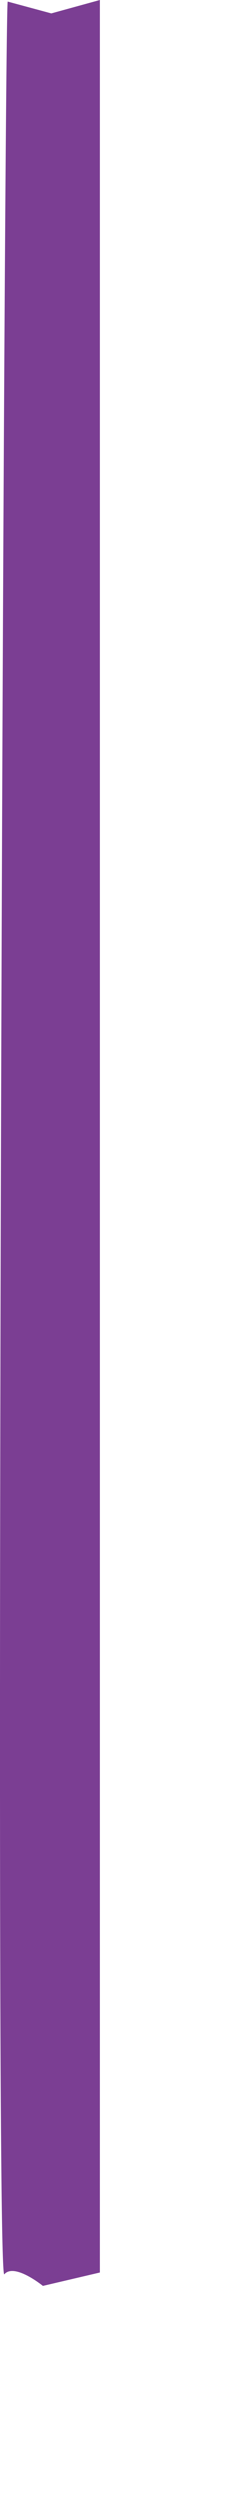
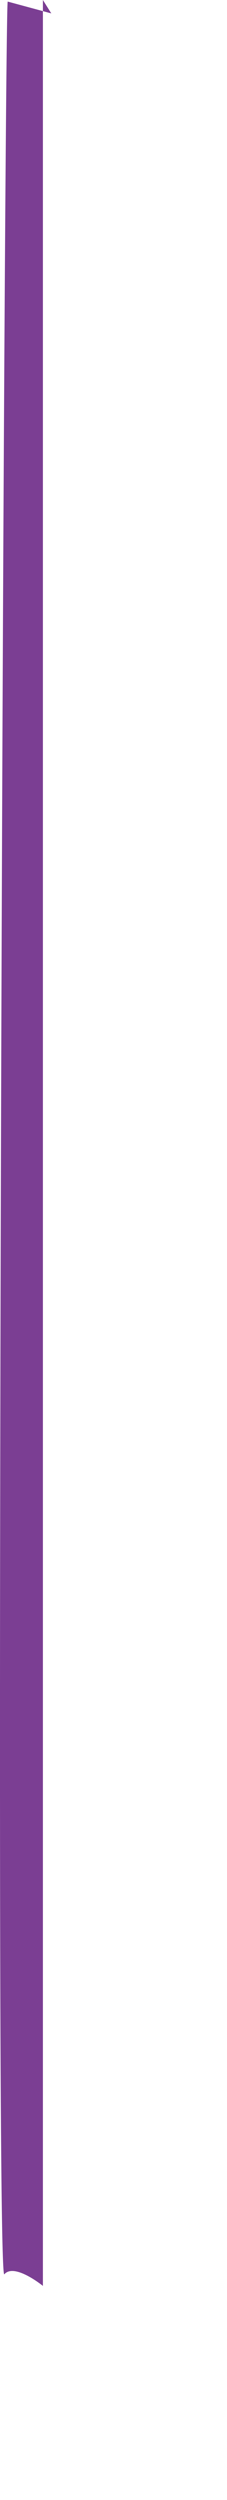
<svg xmlns="http://www.w3.org/2000/svg" fill="none" height="100%" overflow="visible" preserveAspectRatio="none" style="display: block;" viewBox="0 0 1 11" width="100%">
-   <path d="M0.034 0.007C0.019 4.50298e-07 -0.025 10.058 0.019 10.007C0.063 9.955 0.189 10.058 0.189 10.058L0.44 9.999V0L0.226 0.059L0.034 0.007Z" fill="#7B3E93" id="Vector" />
+   <path d="M0.034 0.007C0.019 4.50298e-07 -0.025 10.058 0.019 10.007C0.063 9.955 0.189 10.058 0.189 10.058V0L0.226 0.059L0.034 0.007Z" fill="#7B3E93" id="Vector" />
</svg>